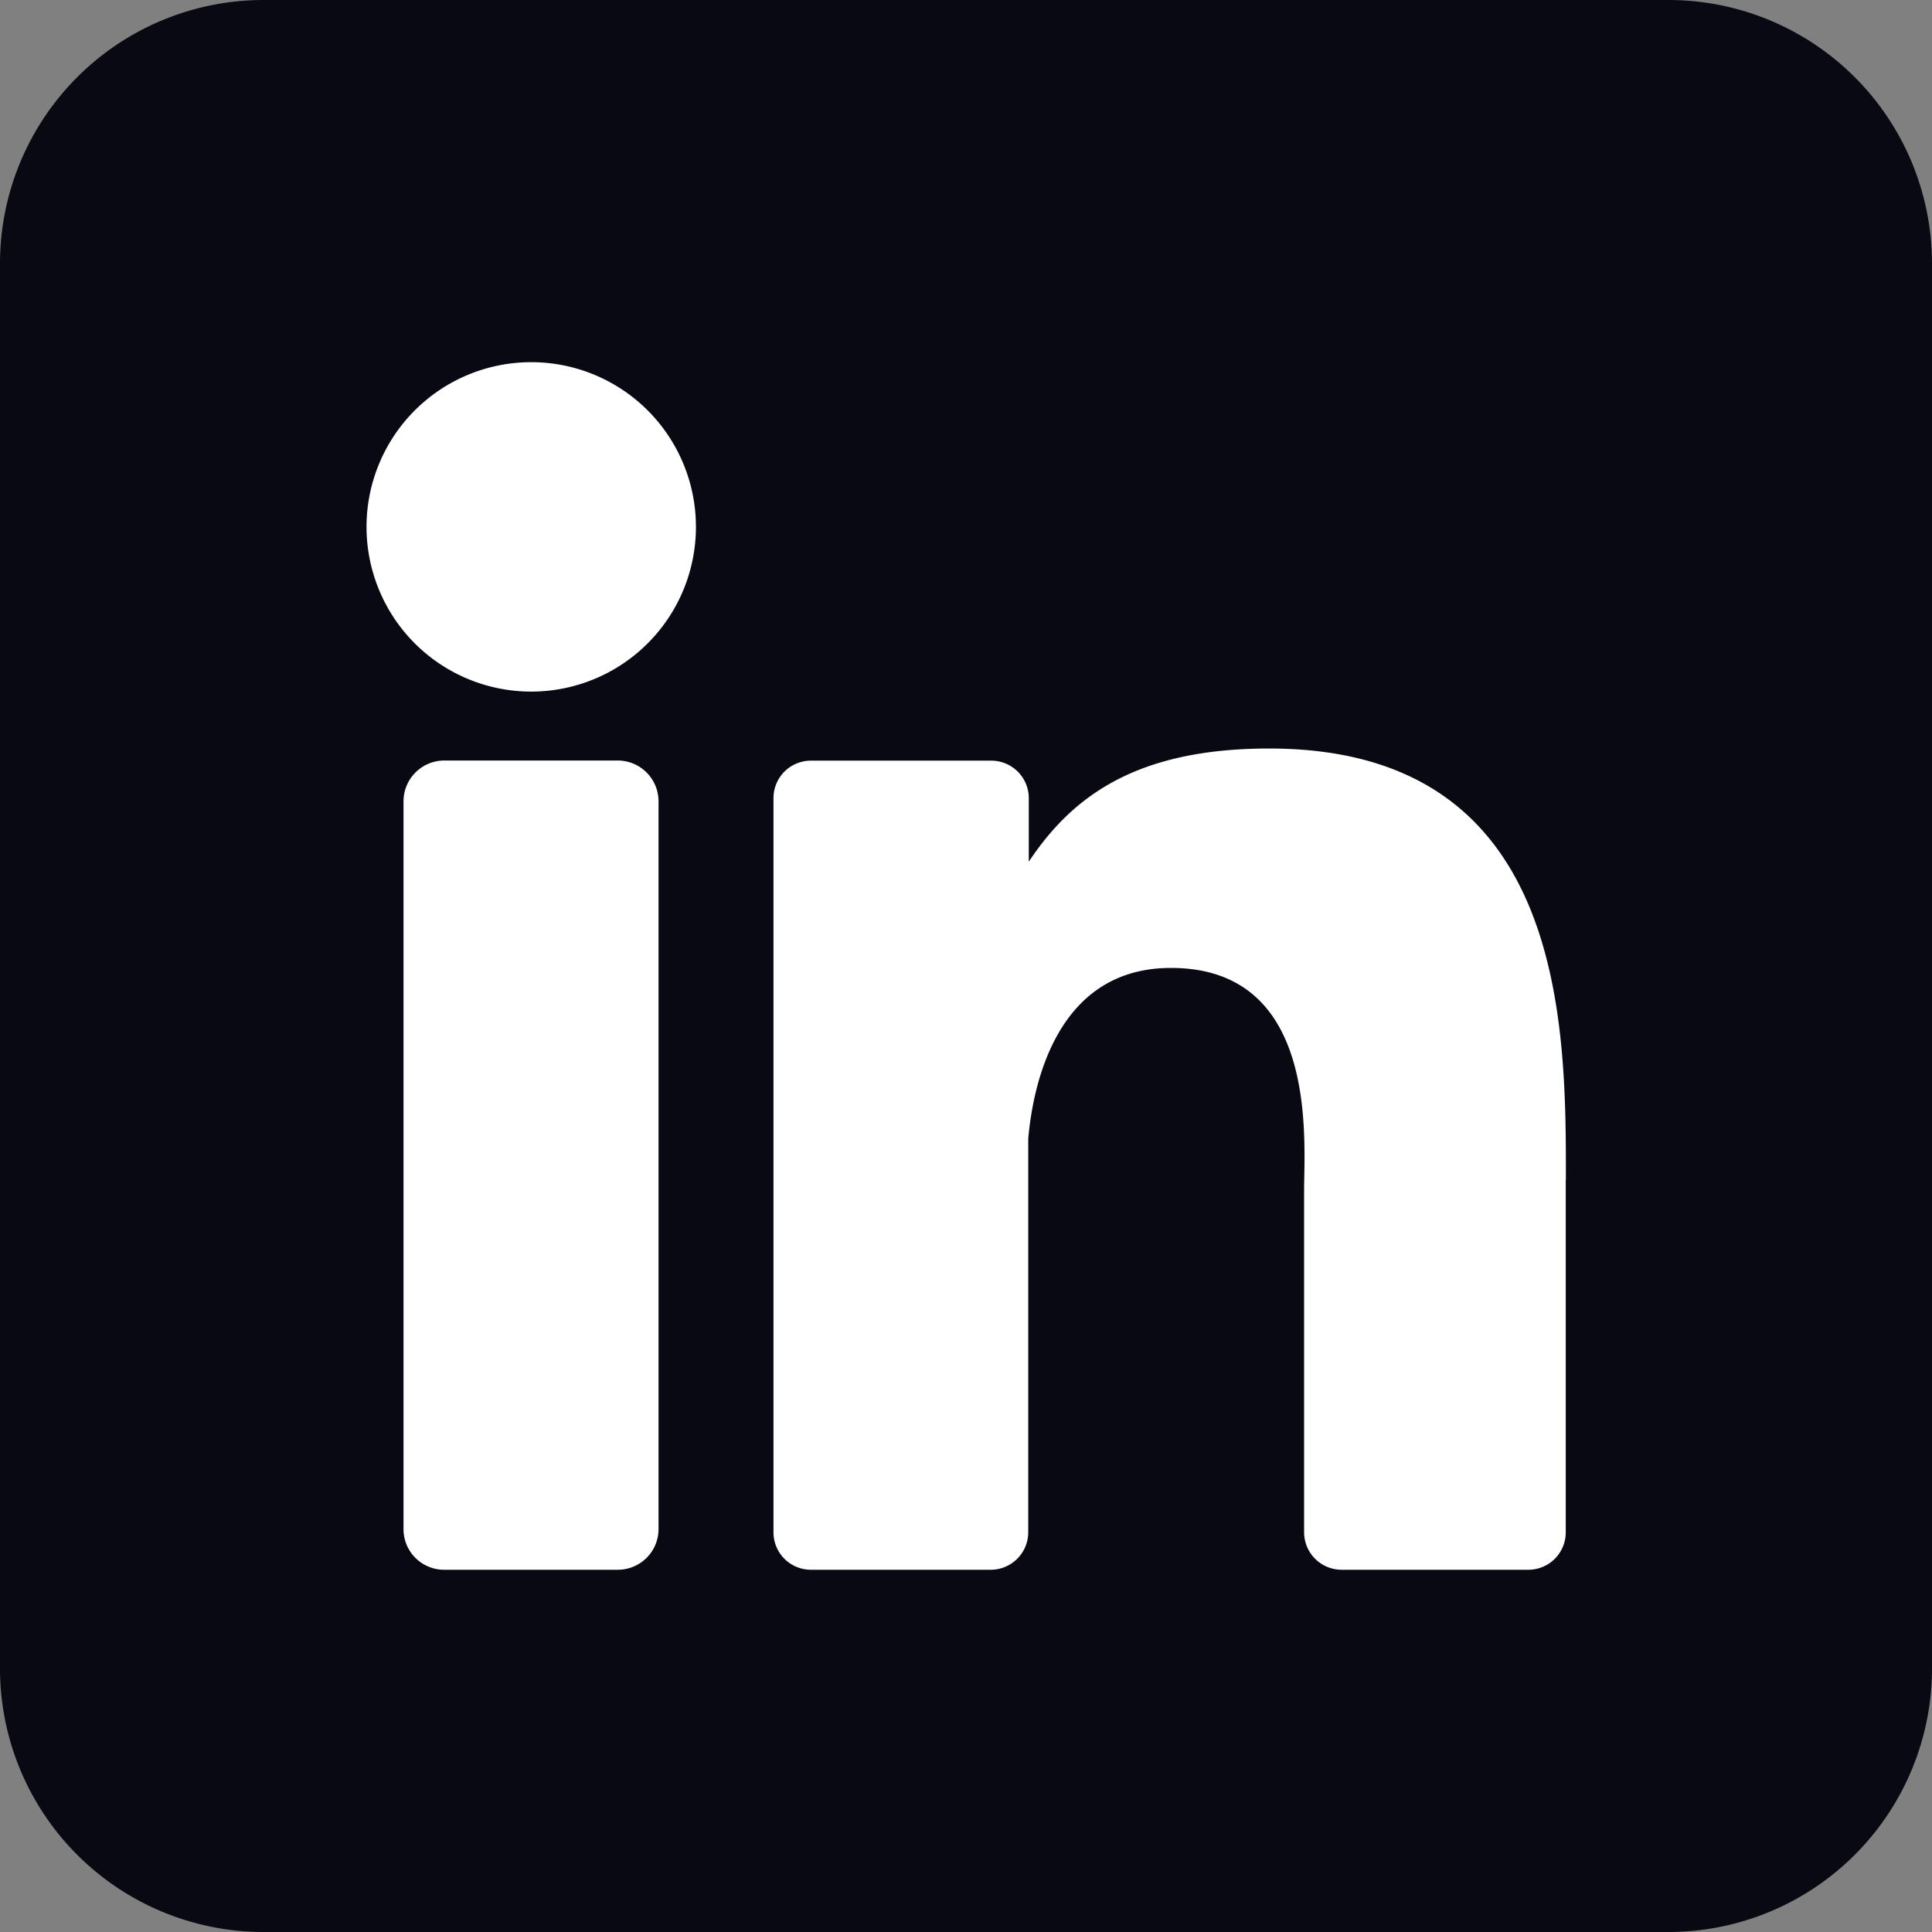
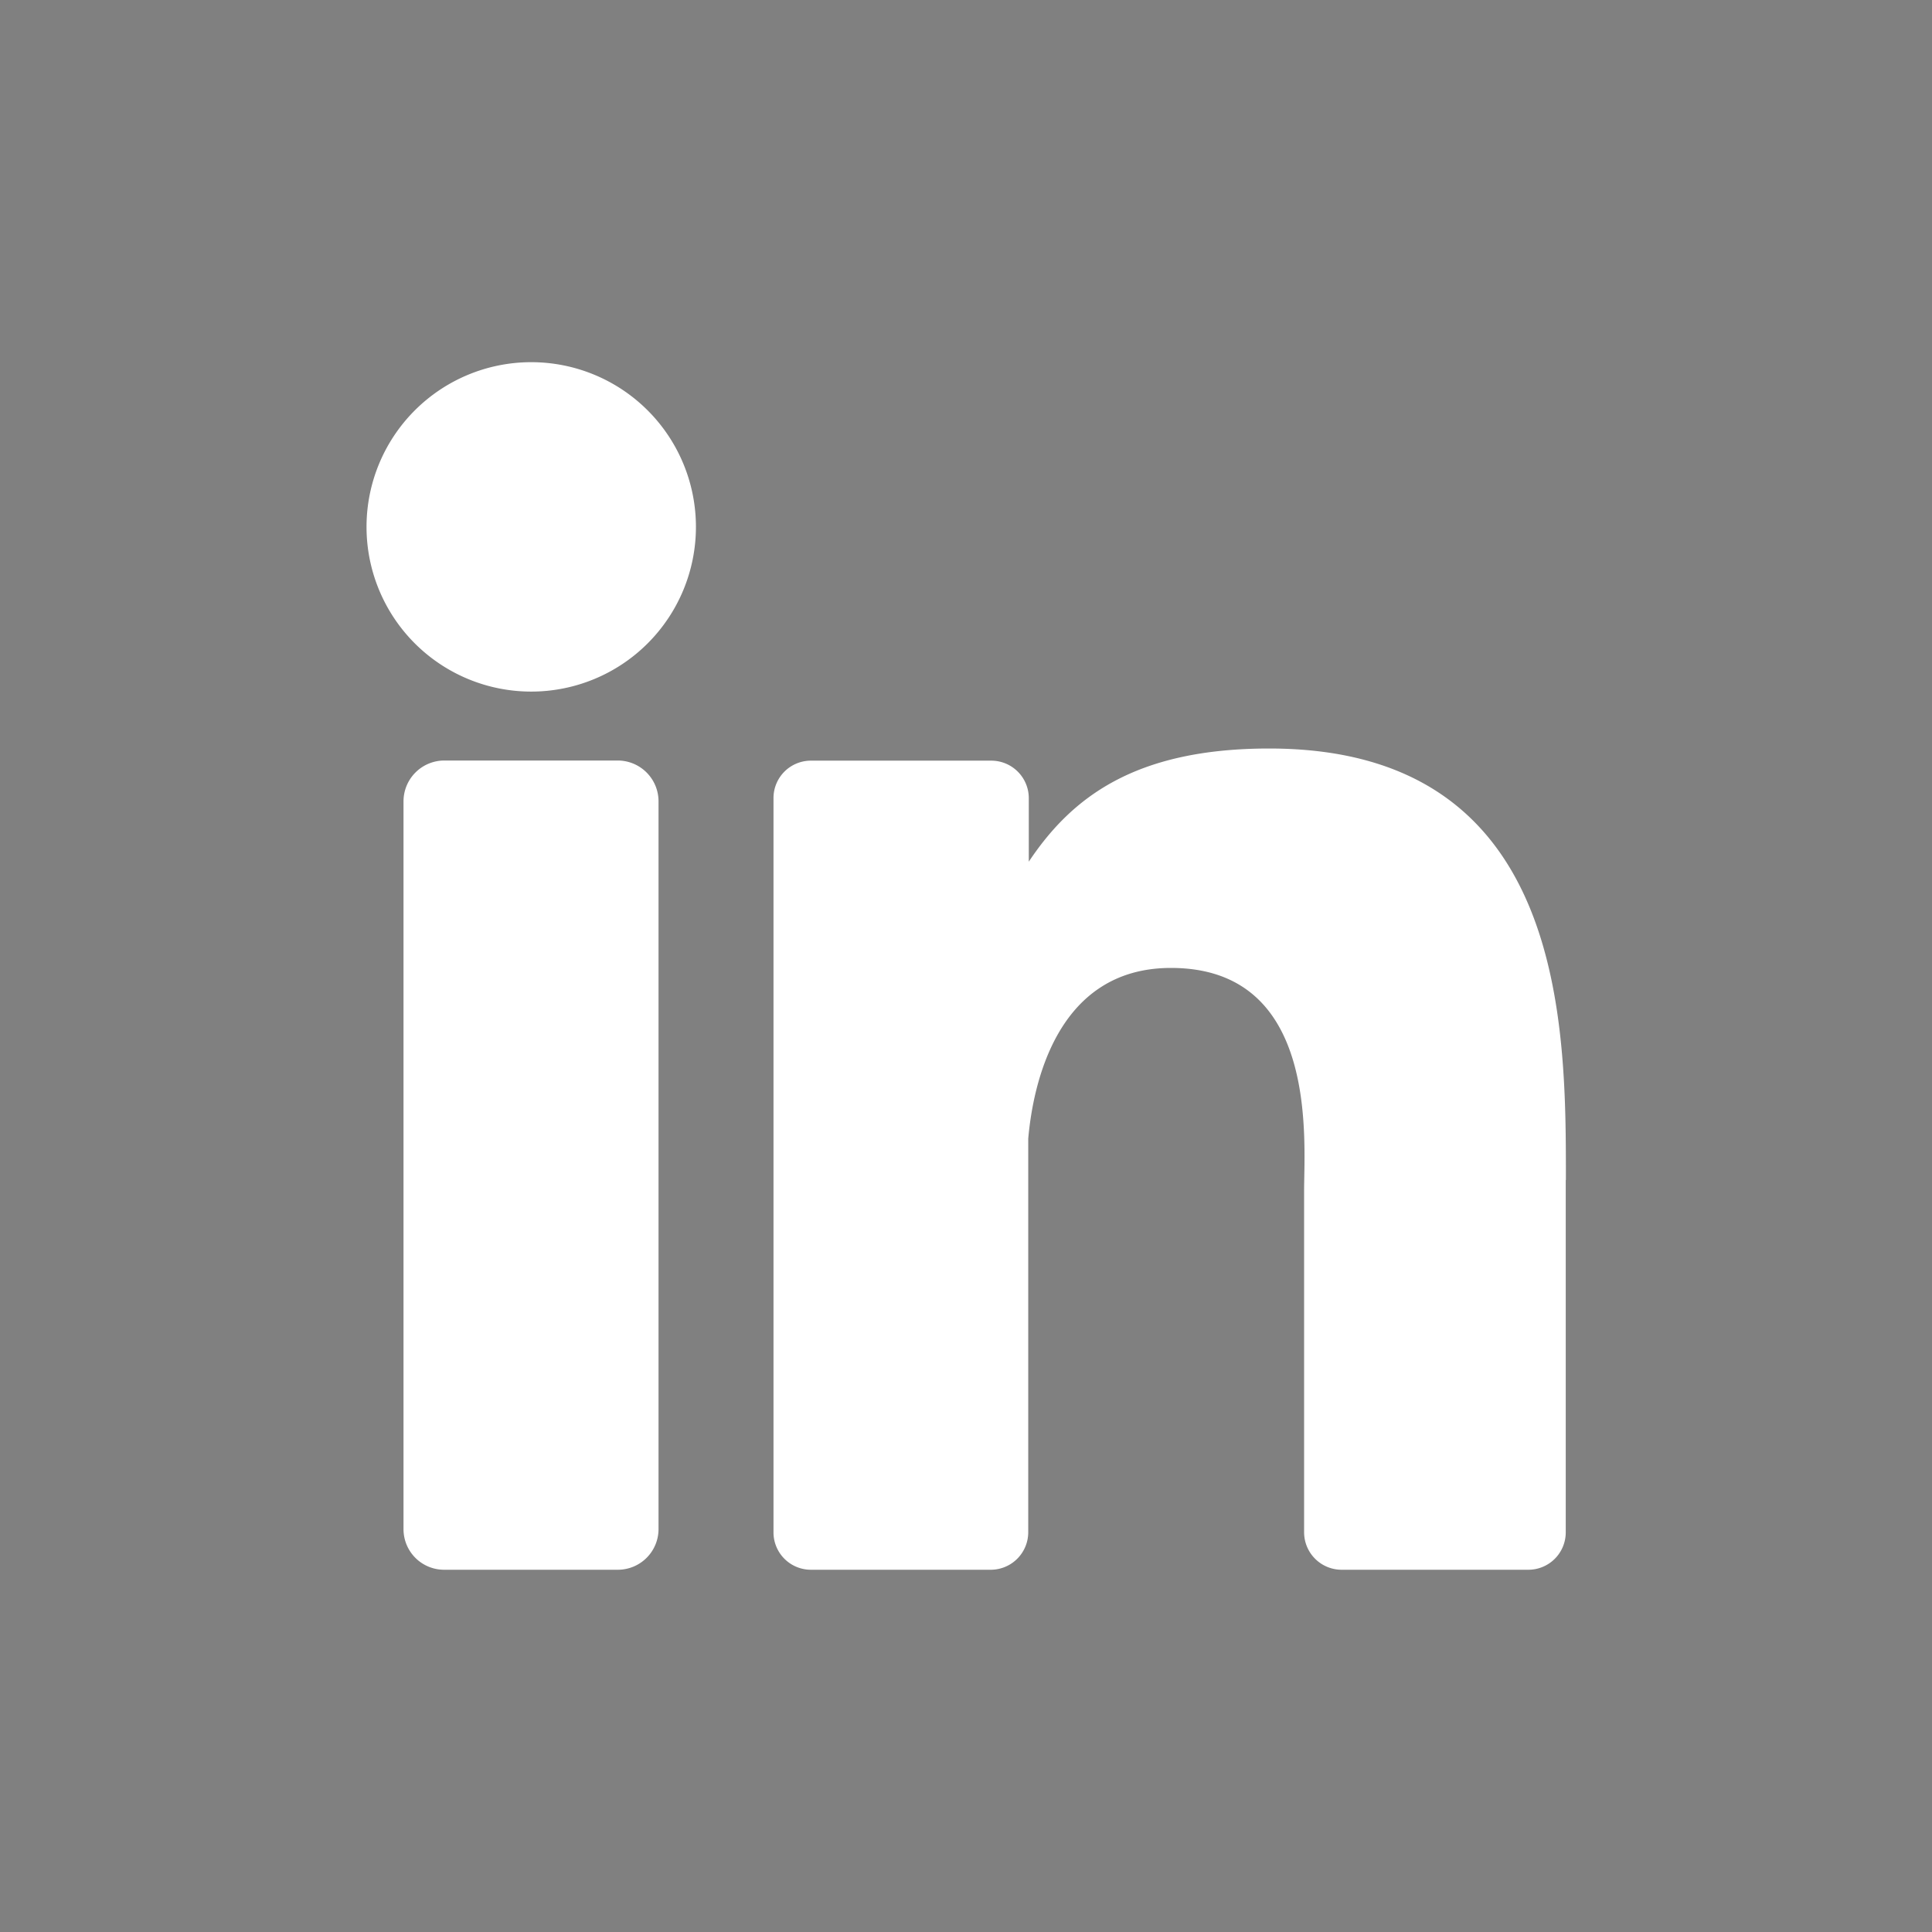
<svg xmlns="http://www.w3.org/2000/svg" width="14" height="14" viewBox="0 0 14 14" fill="none">
  <rect x="0" y="0" width="14" height="14" fill="#808080" stroke="none" />
-   <path d="M12.09 0H1.91A1.91 1.91 0 000 1.91v10.18A1.91 1.91 0 001.91 14h10.18A1.91 1.91 0 0014 12.09V1.91A1.91 1.91 0 0012.09 0z" fill="#090914" />
  <path d="M5.043 3.818a1.193 1.193 0 11-2.387 0 1.193 1.193 0 012.387 0zm-.271 1.989v5.271a.295.295 0 01-.295.297H3.22a.294.294 0 01-.296-.296V5.807a.296.296 0 01.296-.296h1.257a.296.296 0 01.295.296zm6.574 2.744v2.552a.271.271 0 01-.272.272H9.722a.272.272 0 01-.272-.272V8.63c0-.37.108-1.616-.965-1.616-.831 0-1 .853-1.034 1.237v2.852a.272.272 0 01-.268.272H5.877a.271.271 0 01-.272-.272v-5.32a.271.271 0 01.272-.271h1.306a.272.272 0 01.272.272v.46c.309-.463.766-.82 1.742-.82 2.162 0 2.15 2.018 2.15 3.127z" fill="#fff" />
</svg>